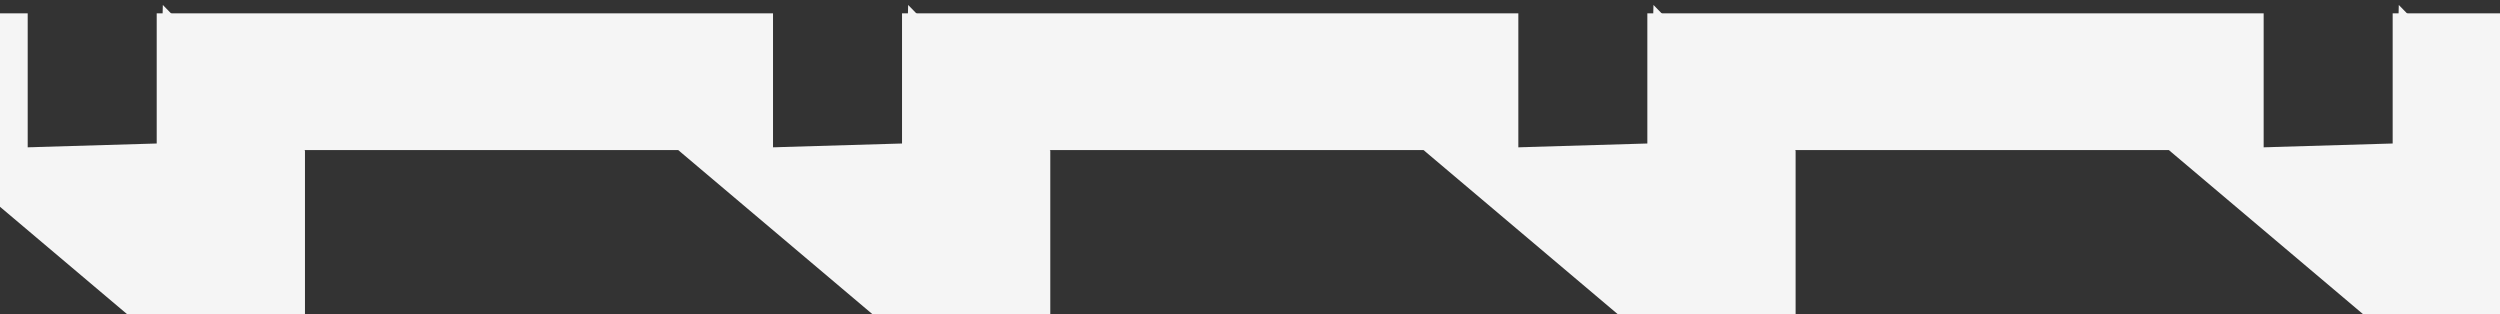
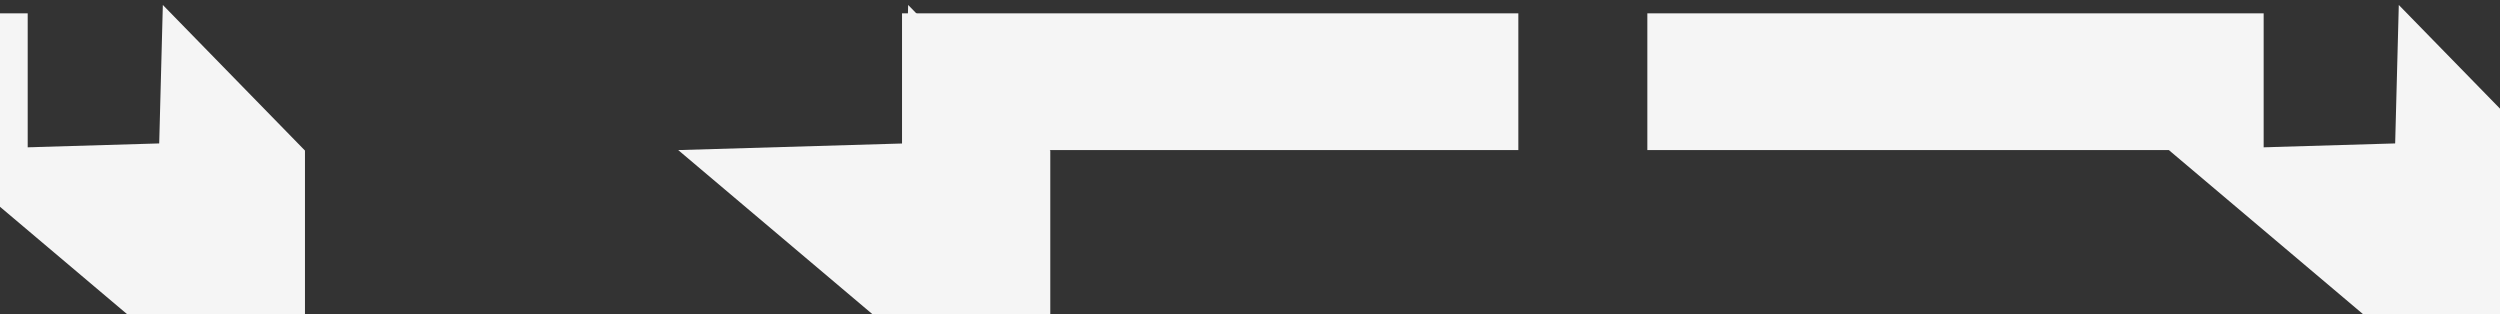
<svg xmlns="http://www.w3.org/2000/svg" width="390" height="49" viewBox="0 0 390 49">
  <rect x="0" y="0" width="390" height="49" fill="#333333" stroke="none" />
  <defs>
    <clipPath id="clip-path">
      <rect id="Rectangle_39" data-name="Rectangle 39" width="390" height="49" fill="#f5f5f5" />
    </clipPath>
  </defs>
  <g id="Mask_Group_5" data-name="Mask Group 5" clip-path="url(#clip-path)">
    <g id="Group_46" data-name="Group 46" transform="translate(628.925 49) rotate(180)">
-       <rect id="Rectangle_32" data-name="Rectangle 32" width="96.144" height="21.33" transform="translate(837.019 46.919) rotate(180)" fill="#f5f5f5" />
      <rect id="Rectangle_33" data-name="Rectangle 33" width="96.144" height="21.33" transform="translate(720.749 46.919) rotate(180)" fill="#f5f5f5" />
      <path id="Path_43" data-name="Path 43" d="M0,0H27.76L58.045,25.588,22.739,26.625l-.566,21.6L0,25.51Z" transform="translate(813.879 0)" fill="#f5f5f5" />
      <path id="Path_44" data-name="Path 44" d="M0,0H27.76L58.045,25.588,22.739,26.625l-.566,21.6L0,25.51Z" transform="translate(697.615 0)" fill="#f5f5f5" />
      <path id="Path_45" data-name="Path 45" d="M0,0H27.76L58.045,25.588,22.739,26.625l-.567,21.6L0,25.51Z" transform="translate(581.35 0)" fill="#f5f5f5" />
-       <rect id="Rectangle_34" data-name="Rectangle 34" width="96.144" height="21.33" transform="translate(604.479 46.919) rotate(180)" fill="#f5f5f5" />
      <path id="Path_46" data-name="Path 46" d="M0,0H27.76L58.045,25.588,22.739,26.625l-.566,21.6L0,25.51Z" transform="translate(465.08 0)" fill="#f5f5f5" />
      <rect id="Rectangle_35" data-name="Rectangle 35" width="96.144" height="21.33" transform="translate(488.209 46.919) rotate(180)" fill="#f5f5f5" />
-       <path id="Path_47" data-name="Path 47" d="M0,0H27.76L58.045,25.588,22.739,26.625l-.566,21.6L0,25.51Z" transform="translate(348.81 0)" fill="#f5f5f5" />
      <rect id="Rectangle_36" data-name="Rectangle 36" width="96.144" height="21.33" transform="translate(371.939 46.919) rotate(180)" fill="#f5f5f5" />
      <path id="Path_48" data-name="Path 48" d="M0,0H27.76L58.045,25.588,22.739,26.625l-.566,21.6L0,25.51Z" transform="translate(232.54 0)" fill="#f5f5f5" />
-       <rect id="Rectangle_37" data-name="Rectangle 37" width="96.144" height="21.33" transform="translate(255.669 46.919) rotate(180)" fill="#f5f5f5" />
-       <path id="Path_49" data-name="Path 49" d="M0,0H27.76L58.045,25.588,22.739,26.625l-.567,21.6L0,25.51Z" transform="translate(116.27 0)" fill="#f5f5f5" />
      <rect id="Rectangle_38" data-name="Rectangle 38" width="96.144" height="21.33" transform="translate(139.399 46.919) rotate(180)" fill="#f5f5f5" />
      <path id="Path_50" data-name="Path 50" d="M0,0H27.76L58.045,25.588,22.739,26.625,21.486,54.2,0,32.761Z" transform="translate(0 0)" fill="#f5f5f5" />
    </g>
  </g>
</svg>